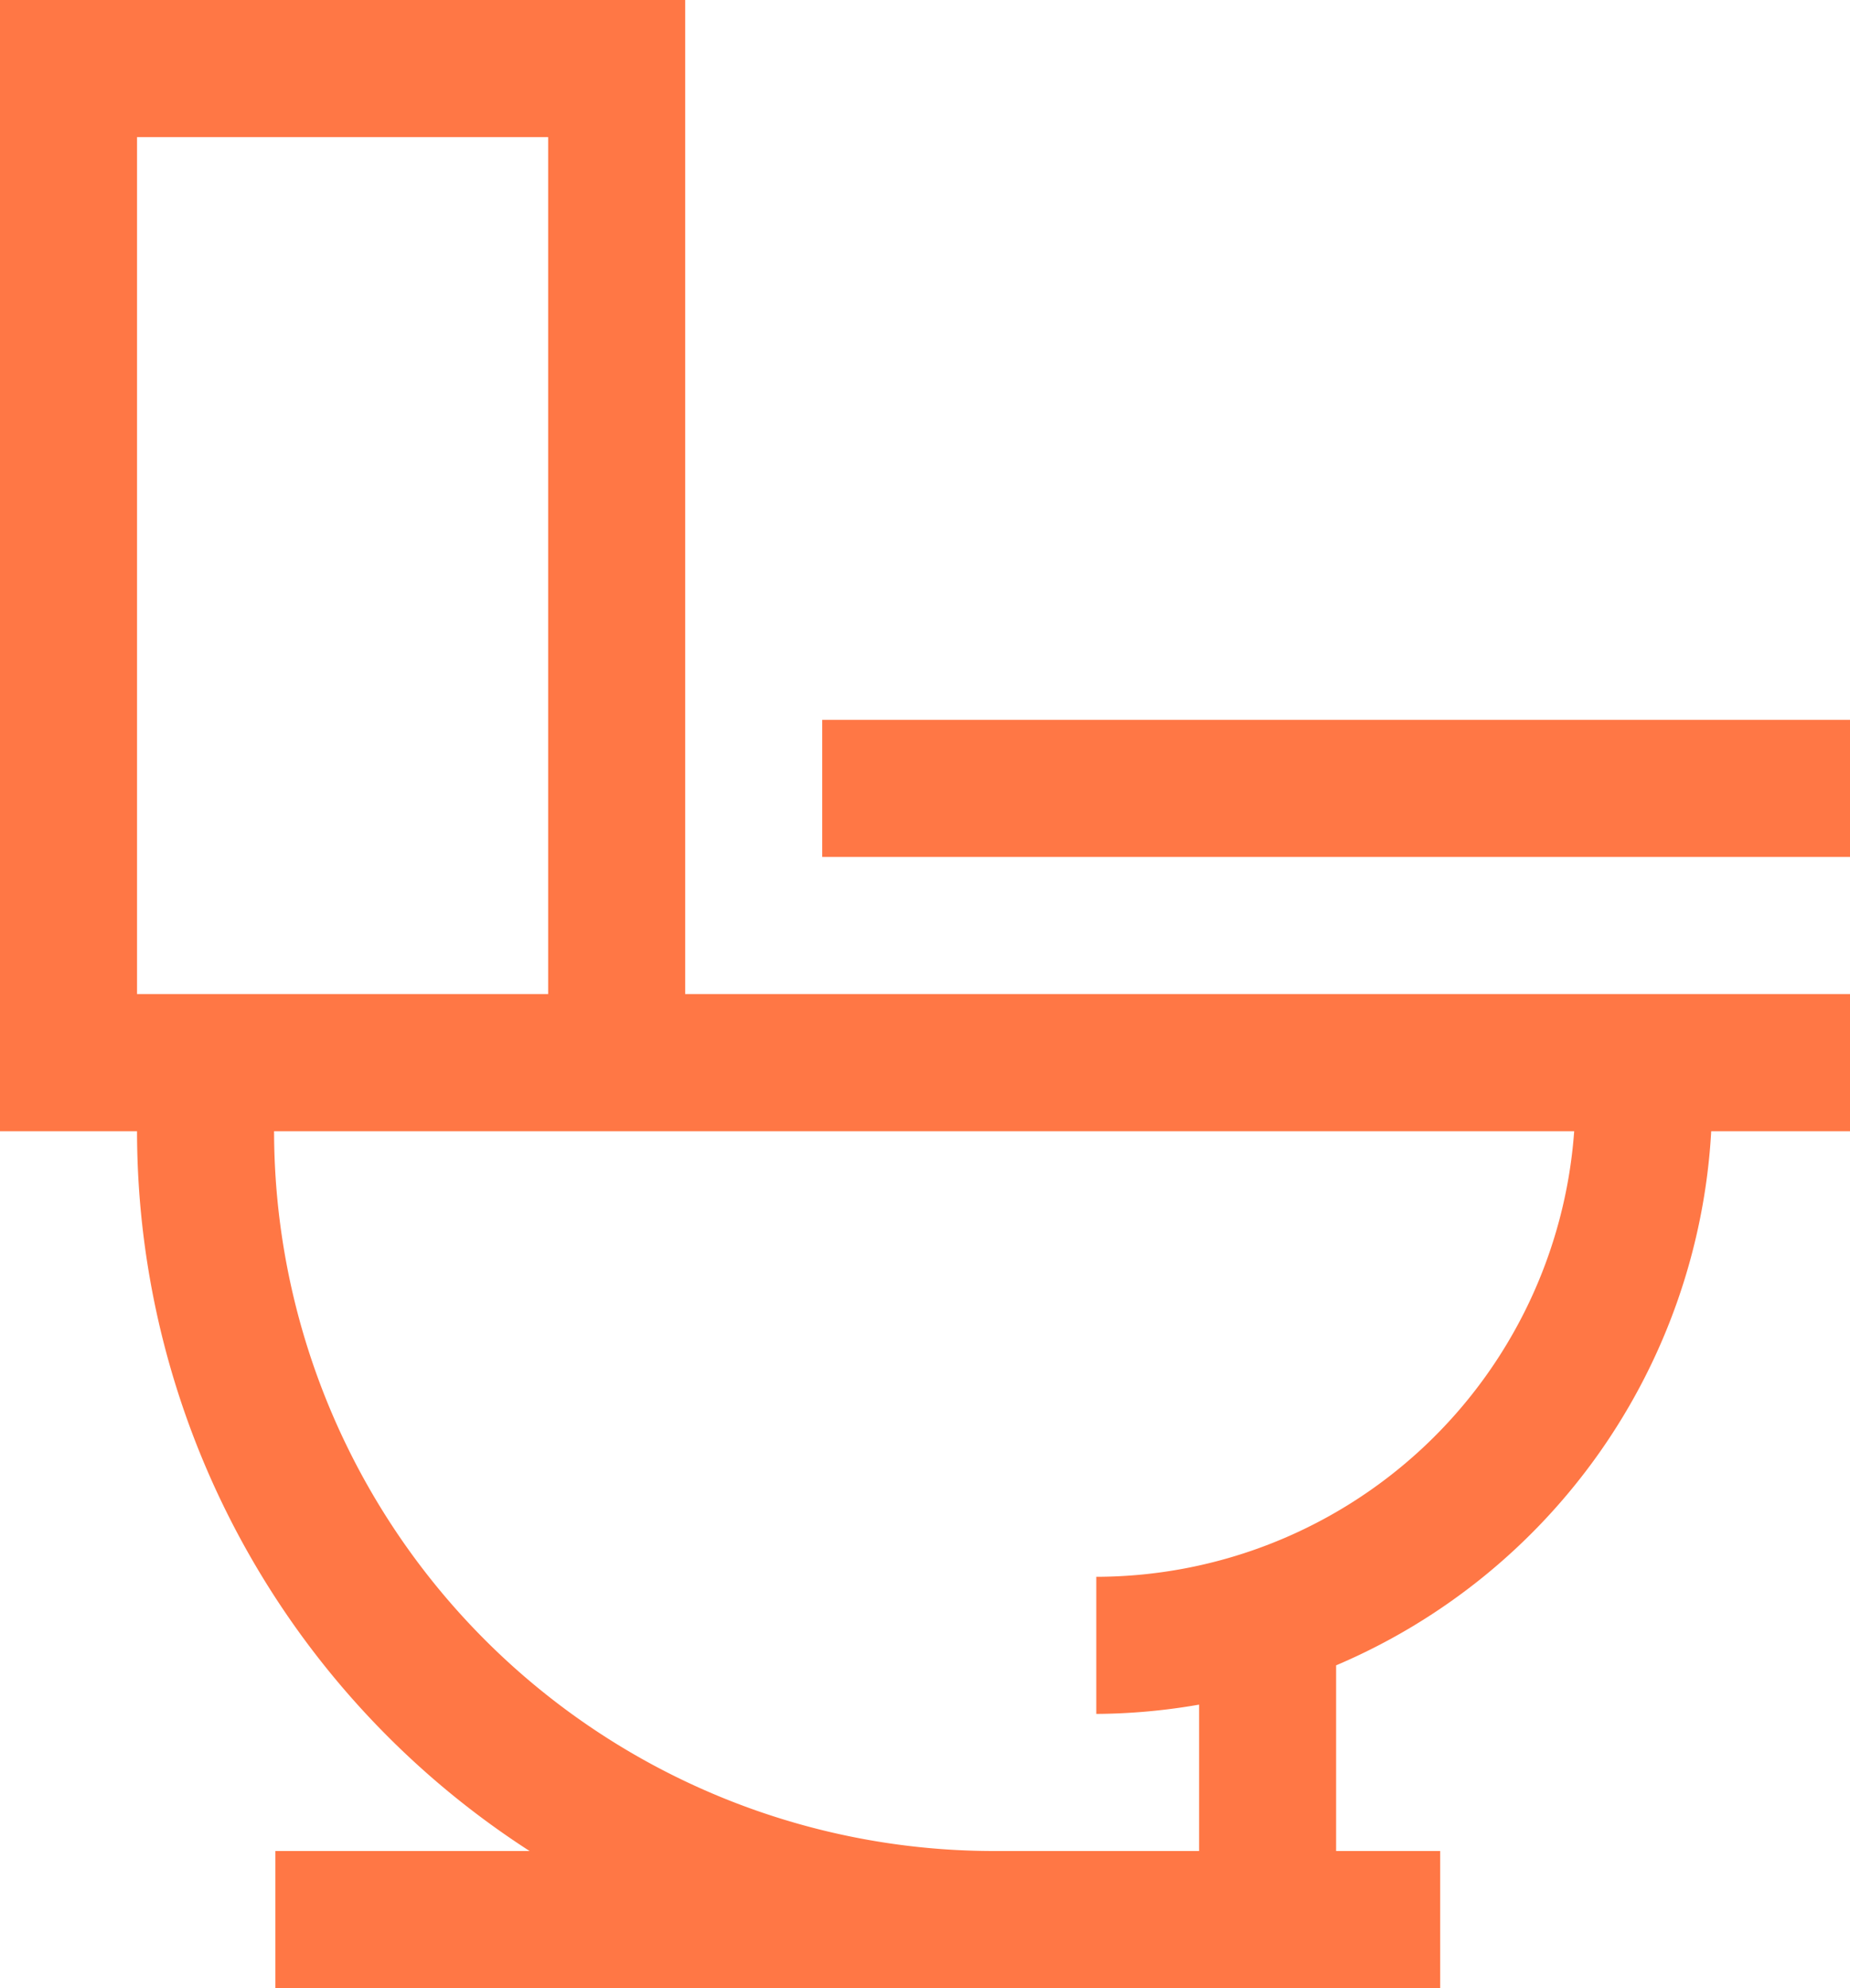
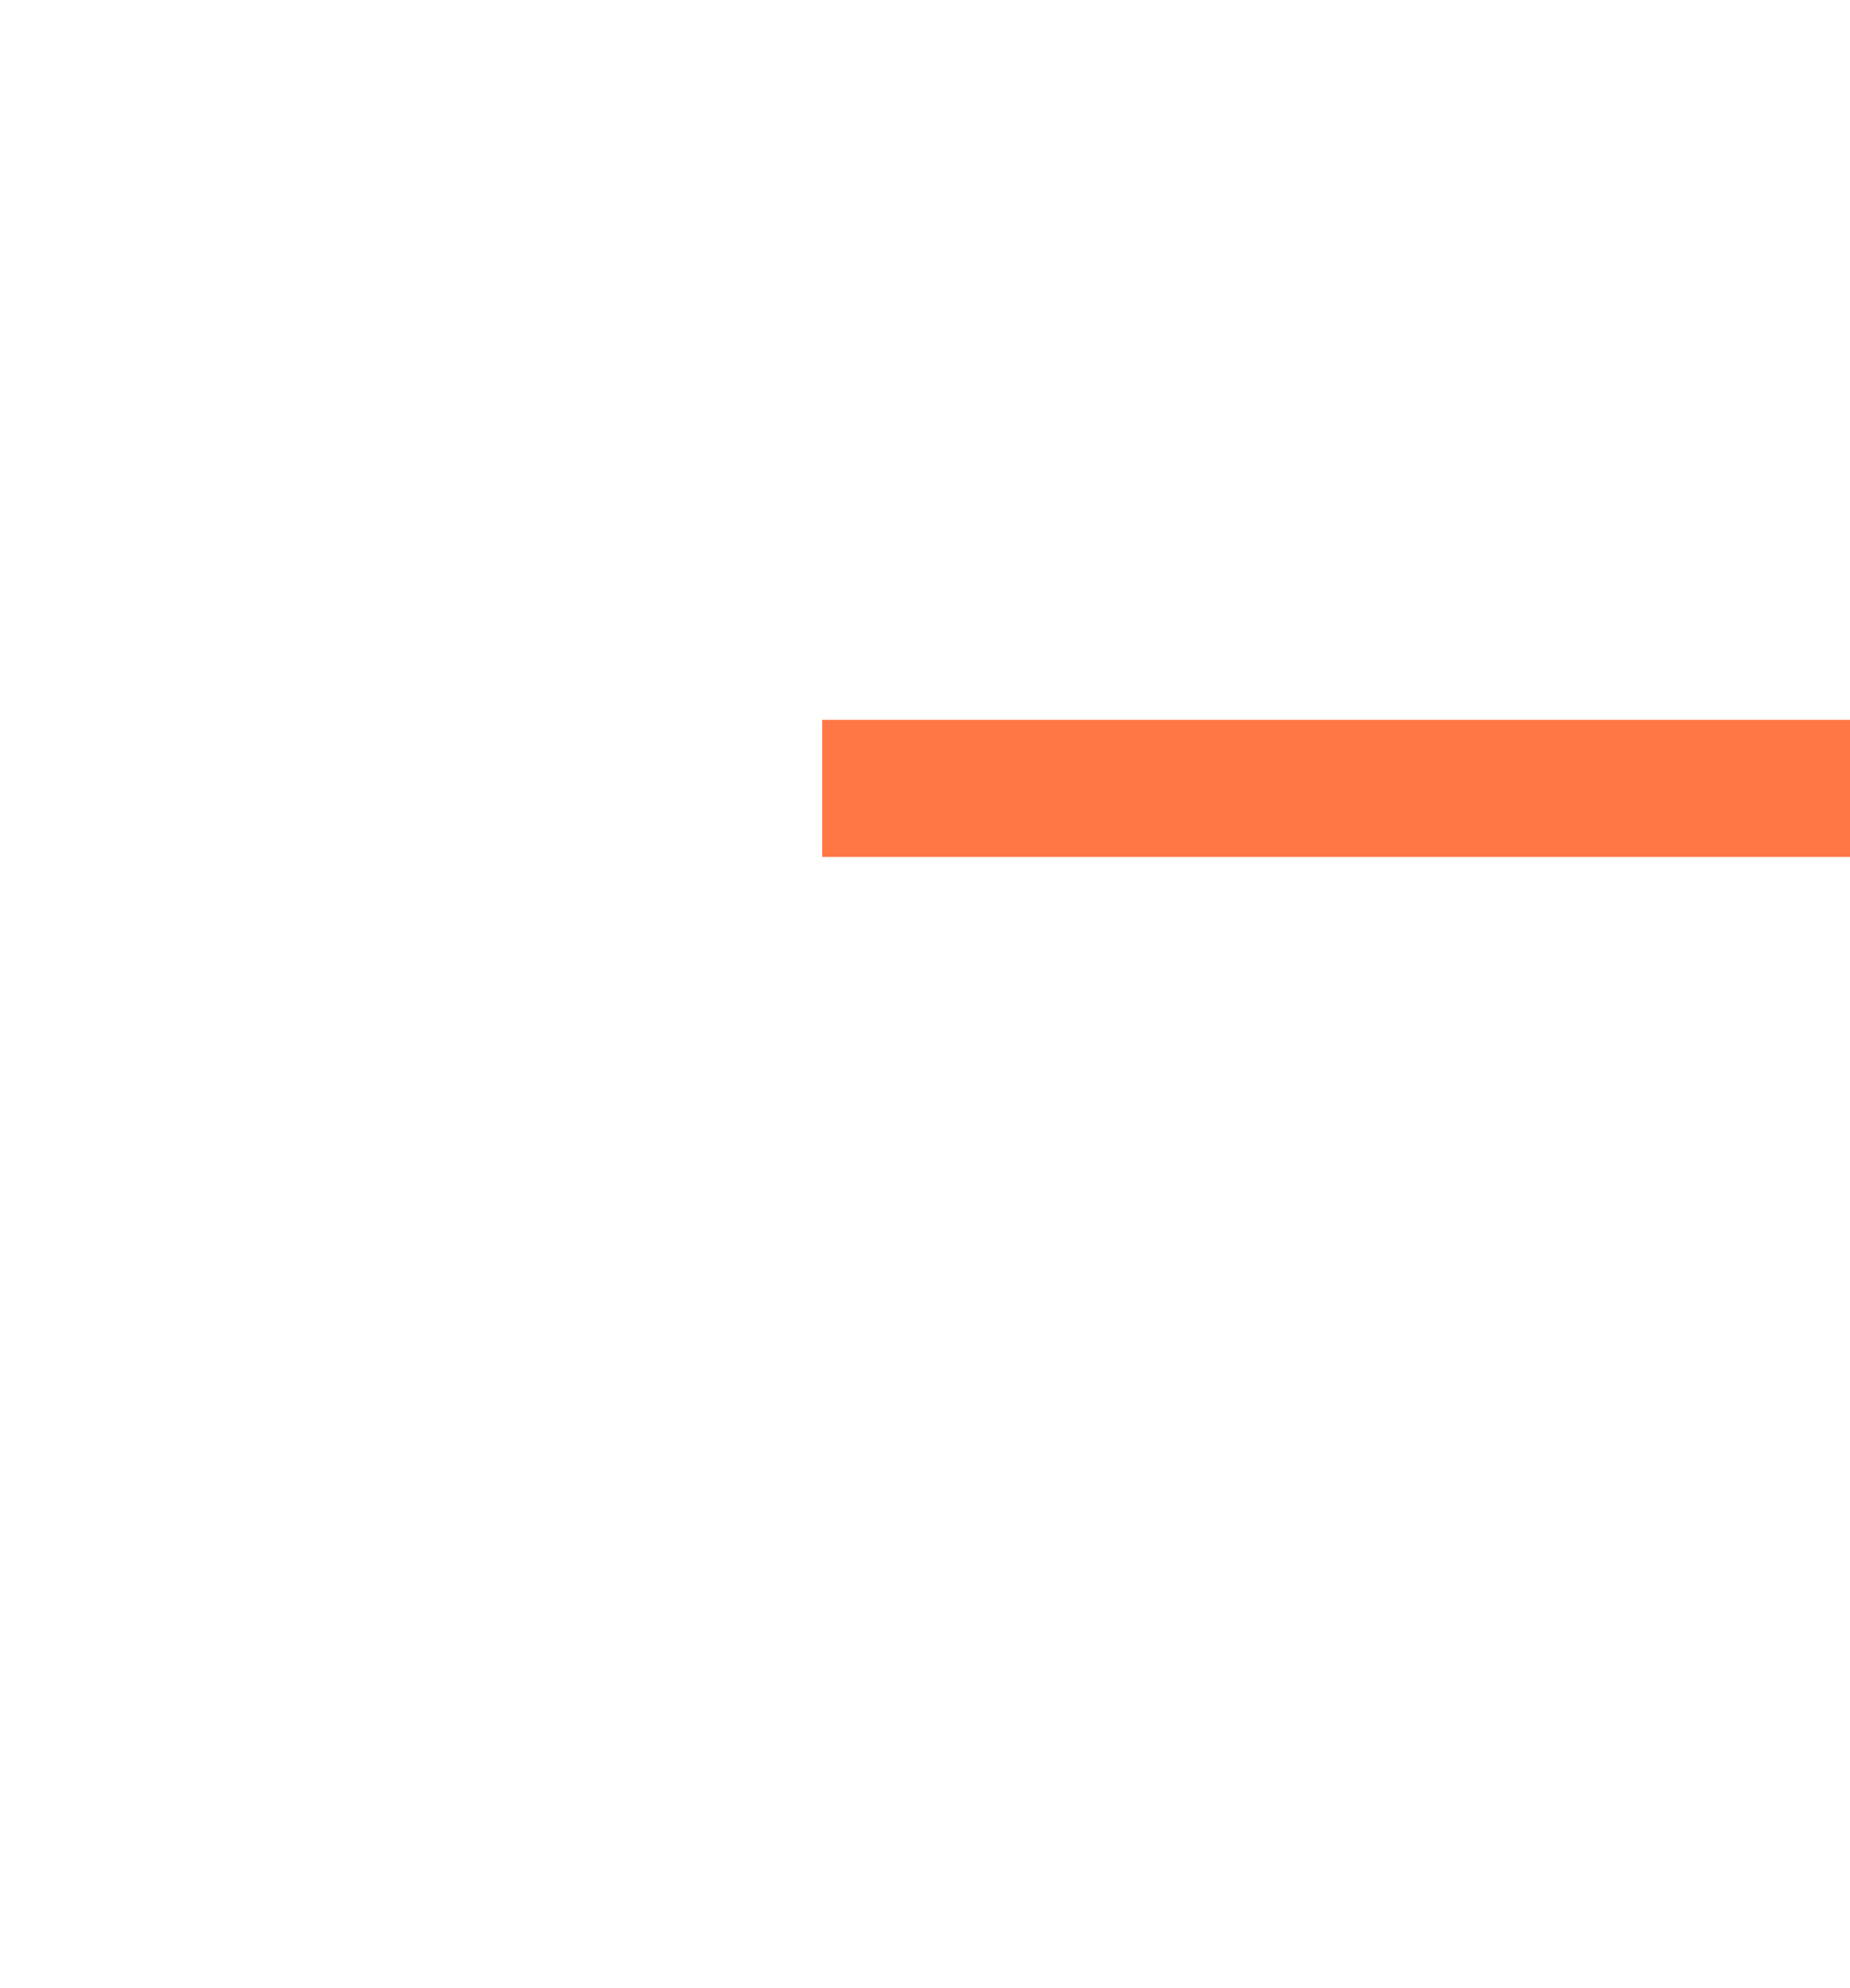
<svg xmlns="http://www.w3.org/2000/svg" width="54" height="58" viewBox="0 0 54 58">
  <defs>
    <style>.a{fill:#FF7745;}</style>
  </defs>
  <g transform="translate(-15 -13)">
-     <path class="a" d="M35,13H15V46h4A25,25,0,0,0,30.459,67H23.038v4h34V67H54V61.583A18.022,18.022,0,0,0,64.949,46H69V42H35ZM19,17H31V42H19ZM60.949,46A14.007,14.007,0,0,1,47,59v4a17.983,17.983,0,0,0,3-.271V67H43.972A21.023,21.023,0,0,1,23,46H60.949Z" />
    <rect class="a" width="30" height="4" transform="translate(39 34)" />
  </g>
</svg>